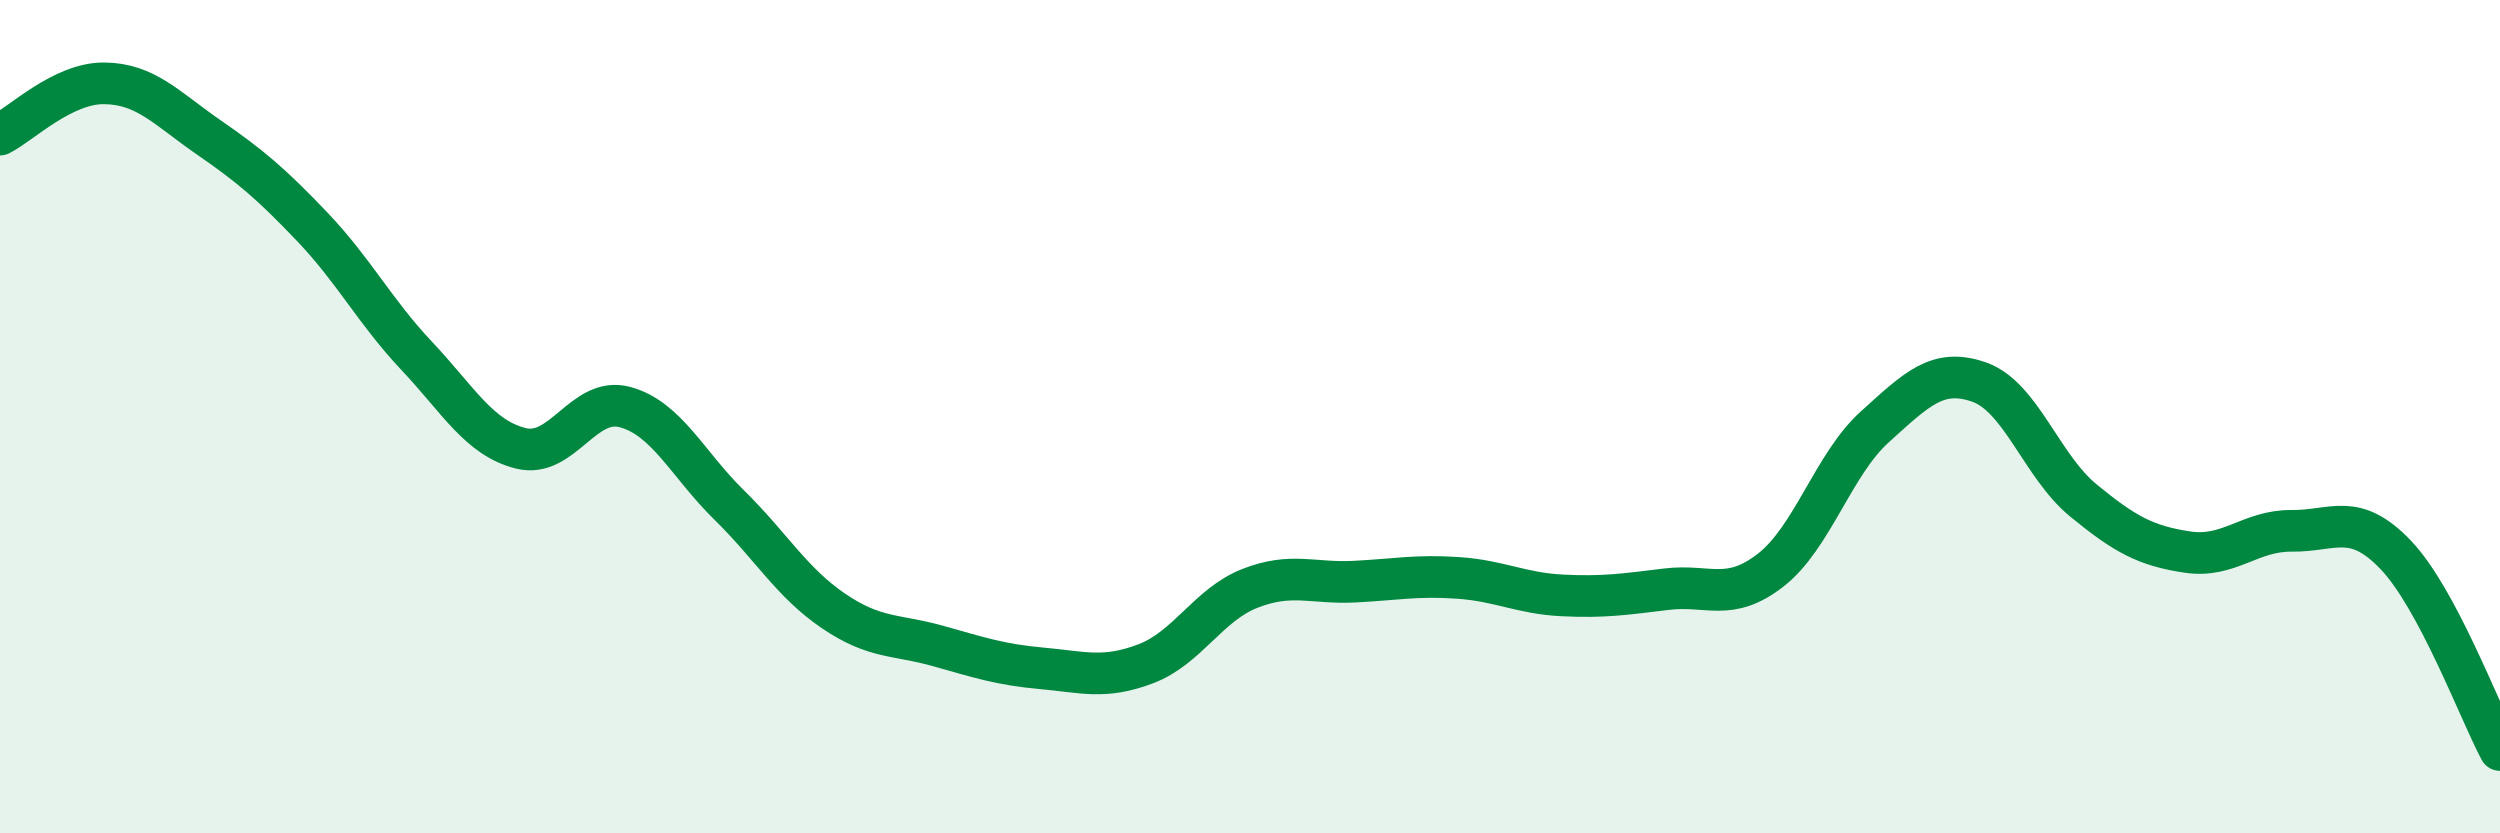
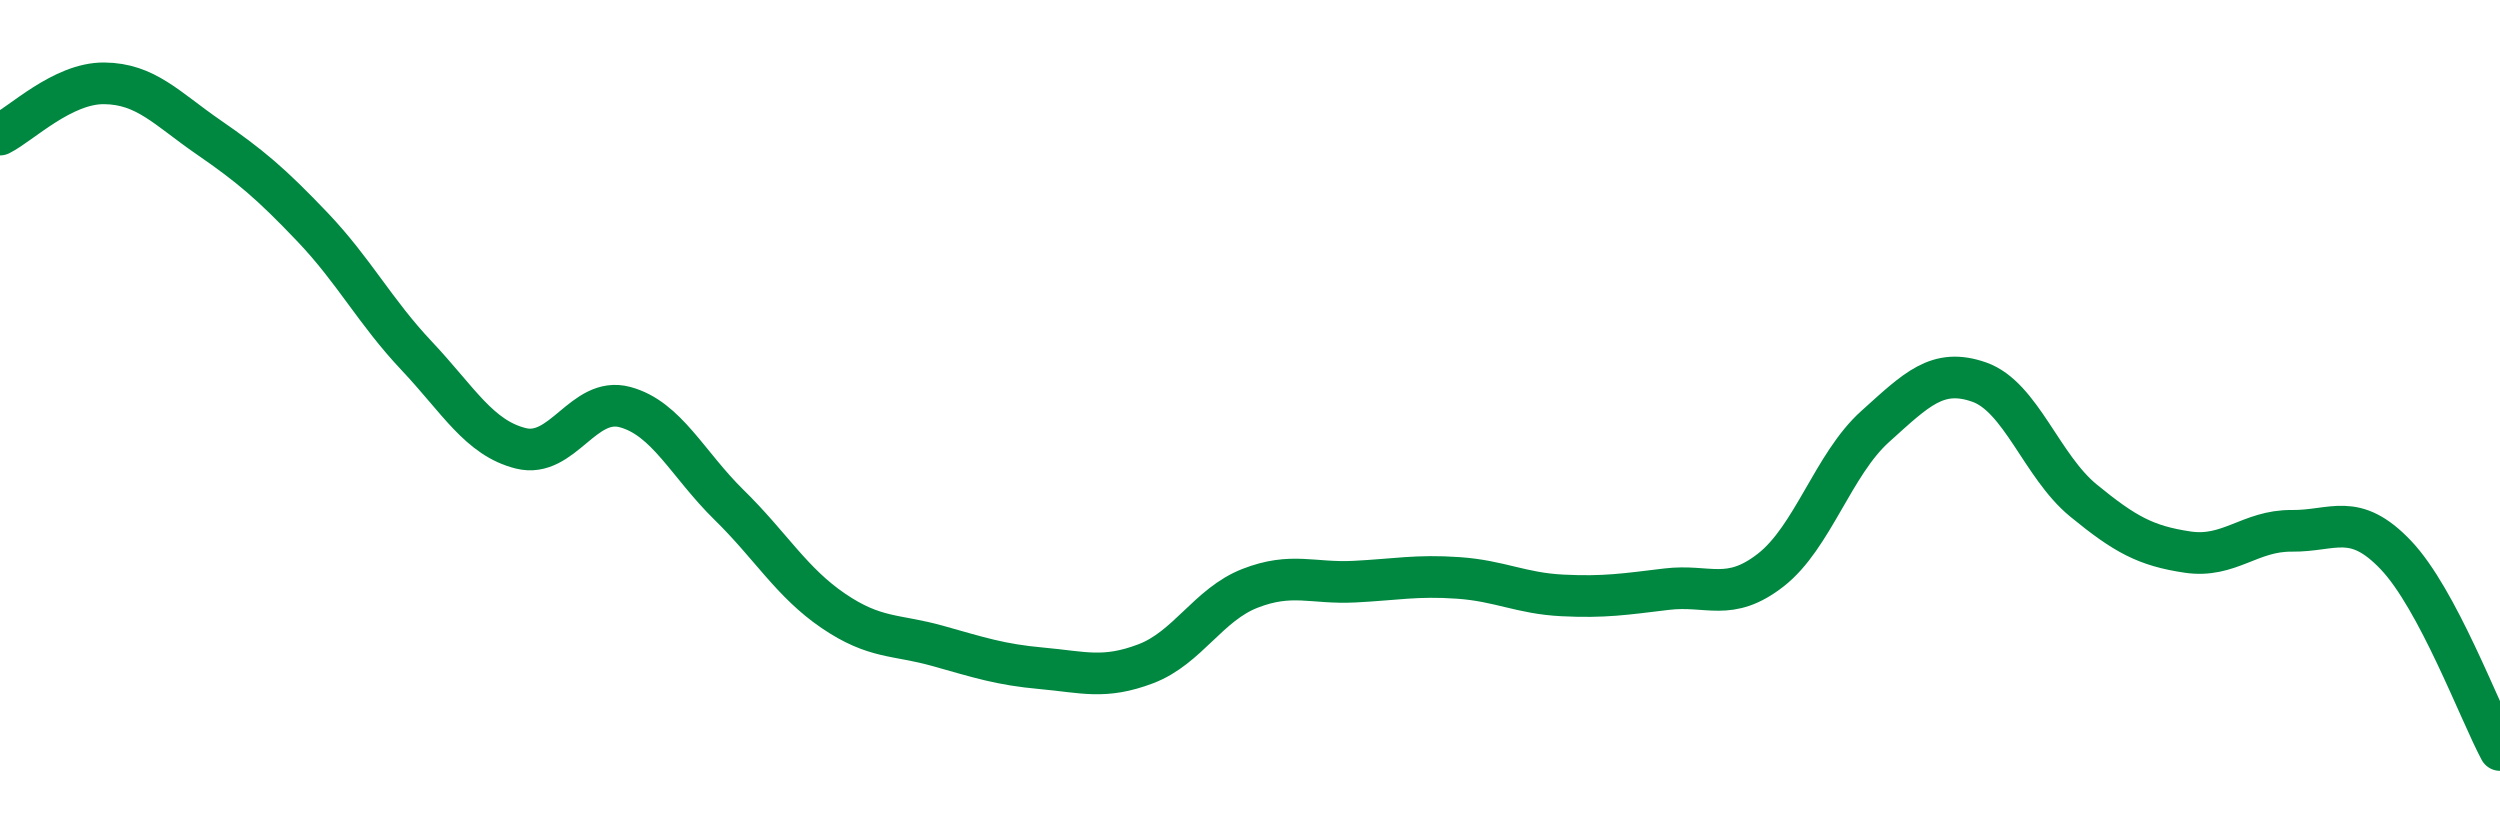
<svg xmlns="http://www.w3.org/2000/svg" width="60" height="20" viewBox="0 0 60 20">
-   <path d="M 0,3.23 C 0.5,2.98 1.5,1.99 2.5,2 C 3.5,2.01 4,2.6 5,3.29 C 6,3.98 6.5,4.4 7.5,5.45 C 8.5,6.5 9,7.48 10,8.54 C 11,9.6 11.5,10.51 12.5,10.76 C 13.5,11.01 14,9.5 15,9.77 C 16,10.04 16.5,11.14 17.5,12.12 C 18.5,13.1 19,13.98 20,14.66 C 21,15.34 21.5,15.22 22.5,15.5 C 23.5,15.78 24,15.95 25,16.04 C 26,16.13 26.5,16.31 27.5,15.93 C 28.5,15.55 29,14.51 30,14.12 C 31,13.73 31.5,14.01 32.5,13.96 C 33.5,13.91 34,13.8 35,13.87 C 36,13.94 36.5,14.24 37.5,14.29 C 38.5,14.34 39,14.26 40,14.14 C 41,14.02 41.5,14.46 42.5,13.68 C 43.5,12.9 44,11.14 45,10.24 C 46,9.34 46.5,8.82 47.5,9.17 C 48.5,9.52 49,11.19 50,12.01 C 51,12.83 51.5,13.1 52.5,13.25 C 53.5,13.4 54,12.73 55,12.74 C 56,12.75 56.5,12.27 57.5,13.32 C 58.5,14.37 59.5,17.06 60,18L60 20L0 20Z" fill="#008740" opacity="0.1" stroke-linecap="round" stroke-linejoin="round" />
  <path d="M 0,3.23 C 0.5,2.98 1.5,1.99 2.5,2 C 3.5,2.01 4,2.6 5,3.29 C 6,3.98 6.5,4.4 7.5,5.45 C 8.5,6.5 9,7.48 10,8.54 C 11,9.6 11.5,10.51 12.5,10.76 C 13.5,11.01 14,9.5 15,9.77 C 16,10.04 16.5,11.14 17.5,12.12 C 18.5,13.1 19,13.98 20,14.66 C 21,15.34 21.5,15.22 22.5,15.5 C 23.5,15.78 24,15.95 25,16.04 C 26,16.13 26.5,16.31 27.5,15.93 C 28.5,15.55 29,14.51 30,14.12 C 31,13.73 31.5,14.01 32.5,13.96 C 33.5,13.91 34,13.8 35,13.87 C 36,13.94 36.5,14.24 37.5,14.29 C 38.5,14.34 39,14.26 40,14.14 C 41,14.02 41.5,14.46 42.5,13.68 C 43.5,12.9 44,11.14 45,10.24 C 46,9.34 46.5,8.82 47.5,9.17 C 48.5,9.52 49,11.19 50,12.01 C 51,12.83 51.5,13.1 52.5,13.25 C 53.5,13.4 54,12.73 55,12.74 C 56,12.75 56.5,12.27 57.5,13.32 C 58.5,14.37 59.5,17.06 60,18" stroke="#008740" stroke-width="1" fill="none" stroke-linecap="round" stroke-linejoin="round" />
</svg>